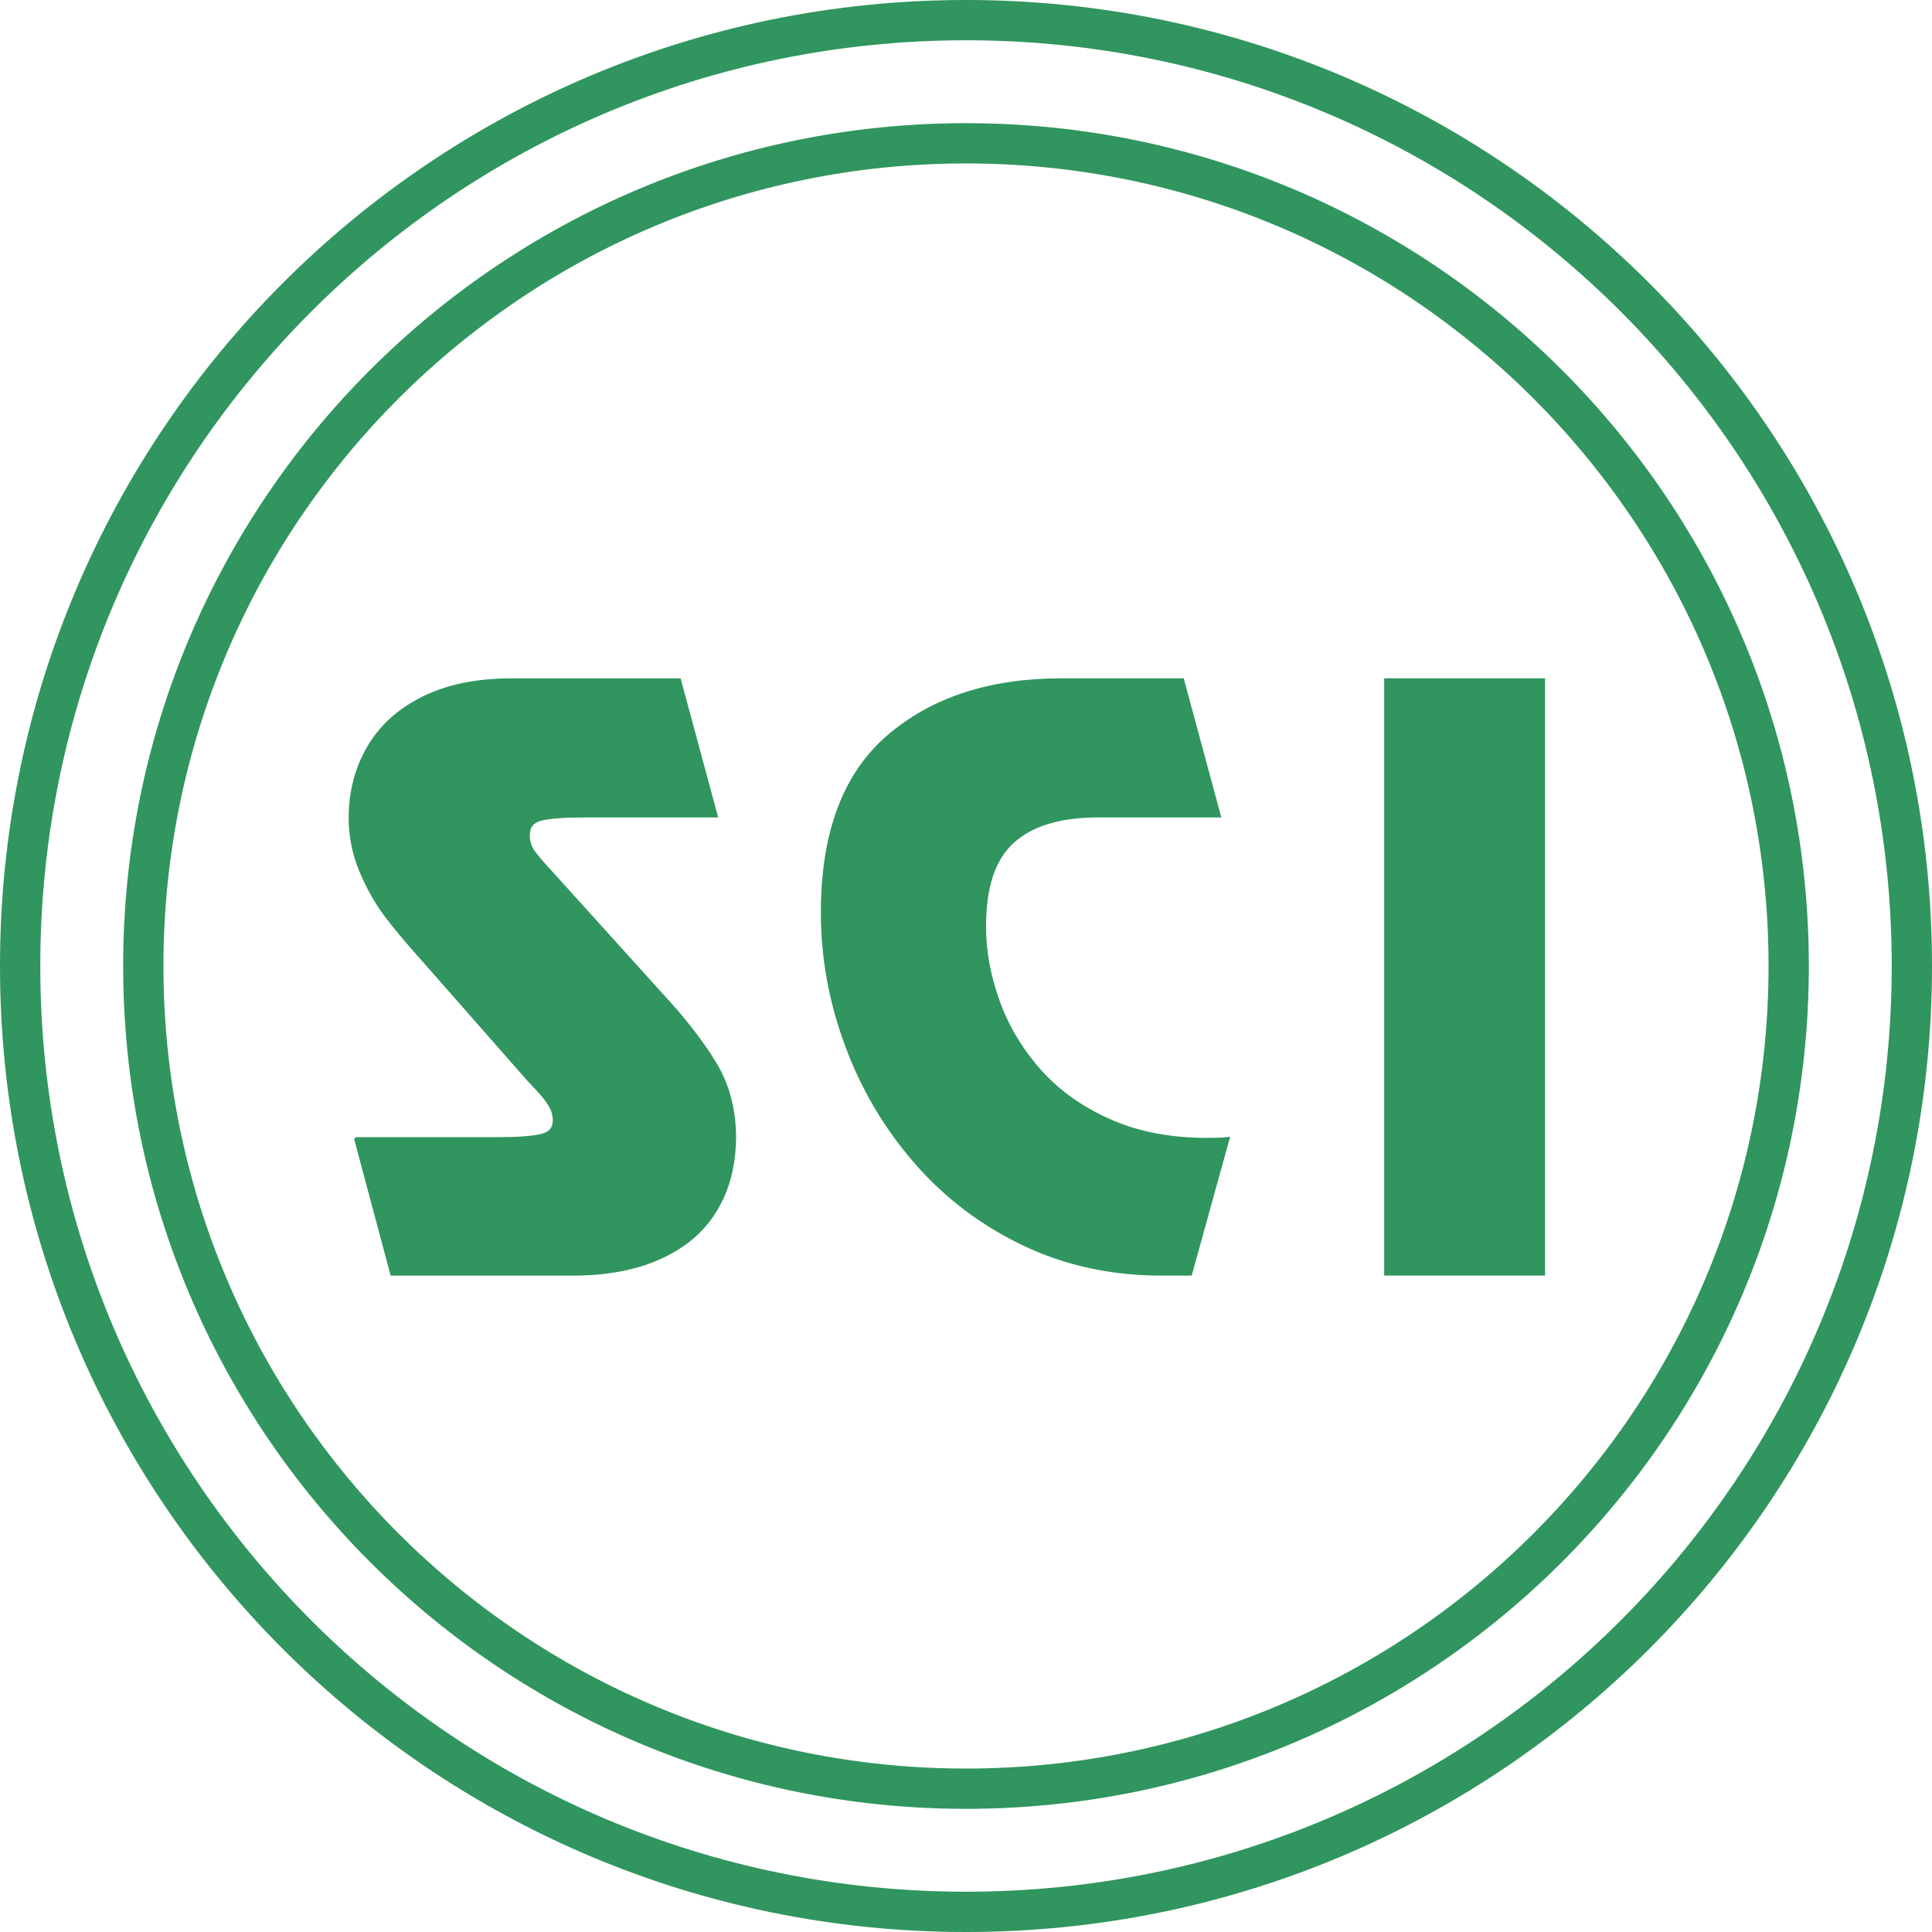
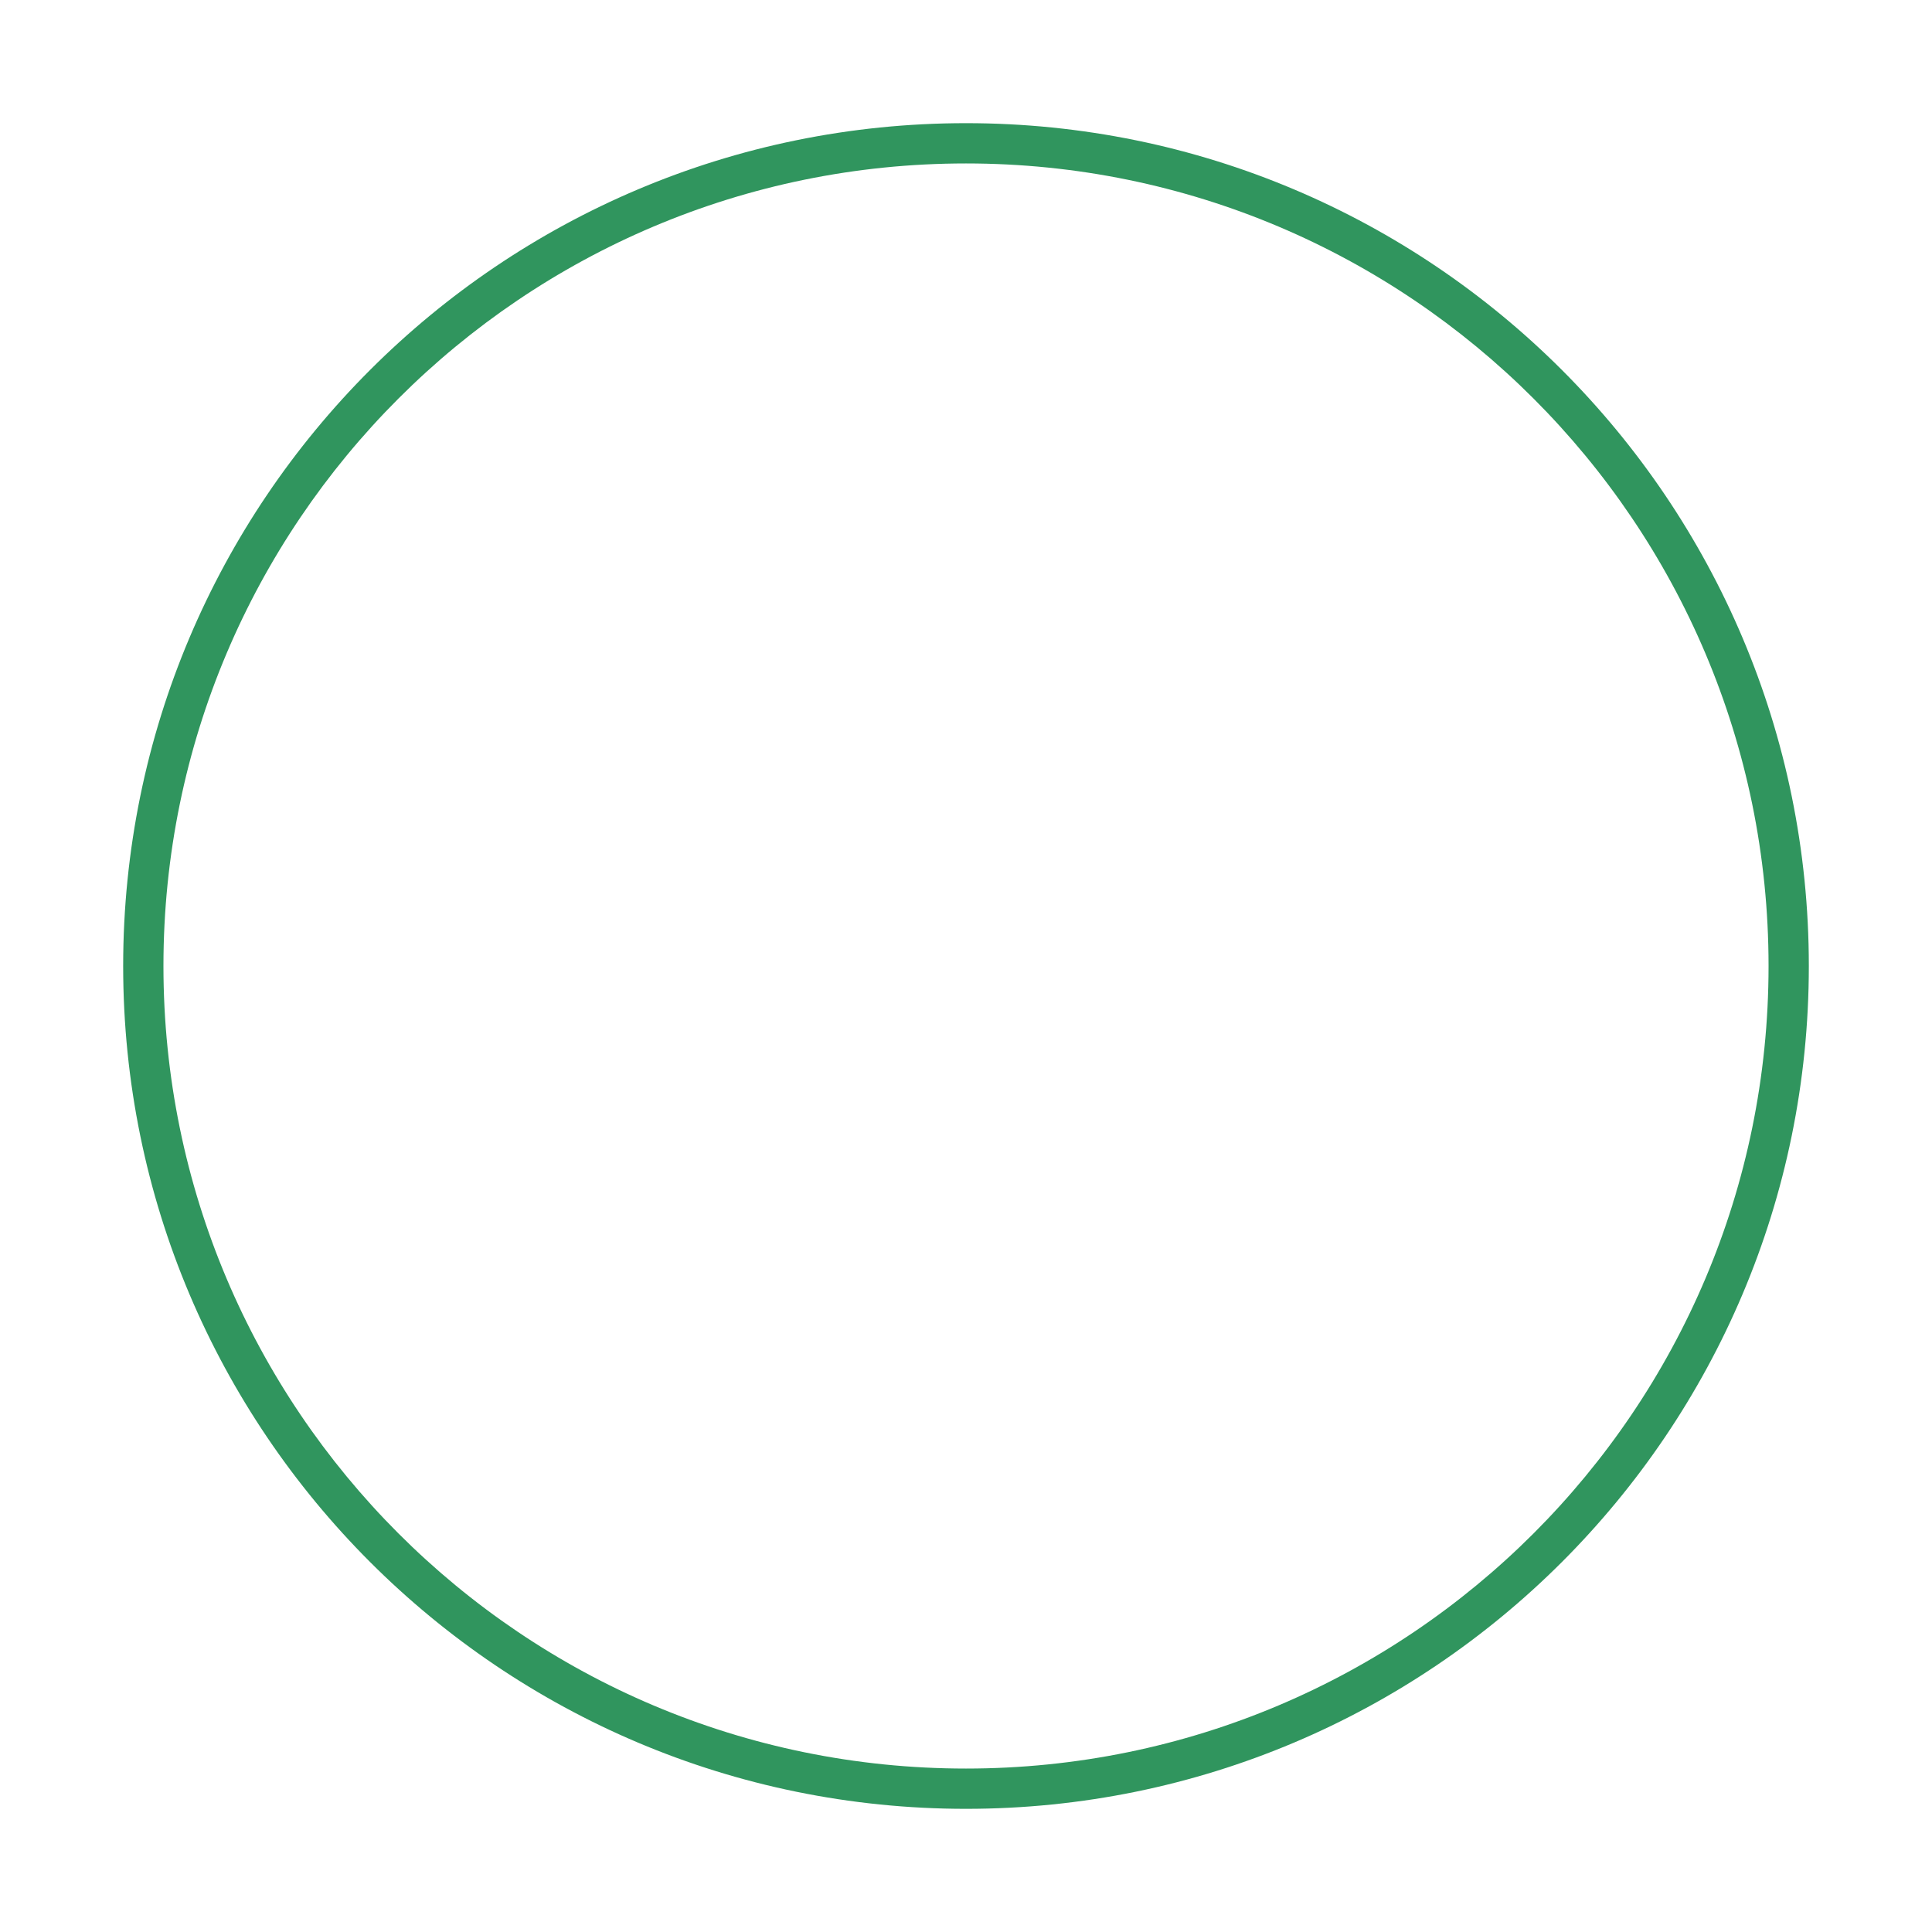
<svg xmlns="http://www.w3.org/2000/svg" id="a" data-name="Ebene 1" viewBox="0 0 595.28 595.28">
  <defs>
    <style>
      .d {
        fill: #30955e;
        stroke: #30955e;
        stroke-miterlimit: 4.89;
        stroke-width: 1.62px;
      }

      .e {
        fill: #30955e;
        fill-rule: evenodd;
      }
    </style>
  </defs>
  <g id="b" data-name="Ebene_1">
    <g id="c" data-name=" 3043365922128">
-       <path class="d" d="M110.03,351.19h43.3c6.17,0,10.67-.33,13.53-1,2.86-.67,4.27-2.34,4.27-4.98,0-1.67-.45-3.23-1.3-4.72-.85-1.45-2.16-3.16-3.94-5.05-1.78-1.9-2.71-2.9-2.79-2.98l-32.11-36.53c-4.76-5.28-8.62-9.88-11.6-13.79s-5.58-8.47-7.8-13.68c-2.23-5.24-3.35-10.74-3.35-16.46,0-7.92,1.86-15.09,5.58-21.48,3.72-6.43,9.29-11.48,16.69-15.16,7.4-3.68,16.43-5.54,27.06-5.54h51.51l11.15,41.25h-40.44c-6.09,0-10.52.33-13.23,1.04-2.75.67-4.12,2.42-4.12,5.2,0,1.78.41,3.38,1.26,4.76.82,1.37,3.01,3.94,6.54,7.73l33.45,37.02c6.84,7.39,12.26,14.38,16.28,20.96,4.01,6.58,6.02,14.23,6.02,22.97-.11,6.91-1.37,13.01-3.83,18.25-2.42,5.2-5.84,9.55-10.26,13.01-4.46,3.42-9.63,5.98-15.54,7.69-5.91,1.67-12.45,2.53-19.66,2.53h-55.71l-10.97-41.03ZM253.73,281.17c0-24.46,6.76-42.48,20.25-54.04,13.49-11.56,31.18-17.32,53.11-17.32h37.01l11.15,41.25h-37.02c-11.63,0-20.4,2.64-26.31,7.95-5.95,5.28-8.92,14.09-8.92,26.39,0,7.66,1.41,15.39,4.2,23.16,2.79,7.77,7.03,14.9,12.75,21.41,5.72,6.5,12.97,11.67,21.7,15.57,8.73,3.9,18.81,5.87,30.22,5.87,2.68,0,4.72-.07,6.06-.22l-11.37,41.03h-8.73c-15.35,0-29.47-3.08-42.37-9.25-12.9-6.17-23.94-14.57-33.19-25.24-9.22-10.63-16.31-22.63-21.18-35.94-4.91-13.27-7.36-26.83-7.36-40.62h0ZM475.25,209.81v182.4h-47.95v-182.4h47.95Z" />
-       <path class="e" d="M297.64,0C462.02,0,595.28,133.26,595.28,297.64s-133.26,297.64-297.64,297.64S0,462.02,0,297.64,133.26,0,297.64,0M297.64,12.41c157.53,0,285.23,127.7,285.23,285.23s-127.7,285.23-285.23,285.23S12.41,455.16,12.41,297.64,140.11,12.41,297.64,12.41" />
      <path class="e" d="M297.64,50.36c136.57,0,247.28,110.71,247.28,247.28s-110.71,247.28-247.28,247.28S50.36,434.21,50.36,297.64,161.07,50.36,297.64,50.36M297.64,37.95c143.42,0,259.69,116.26,259.69,259.69s-116.27,259.69-259.69,259.69S37.95,441.06,37.95,297.64,154.21,37.95,297.64,37.95" />
    </g>
  </g>
</svg>